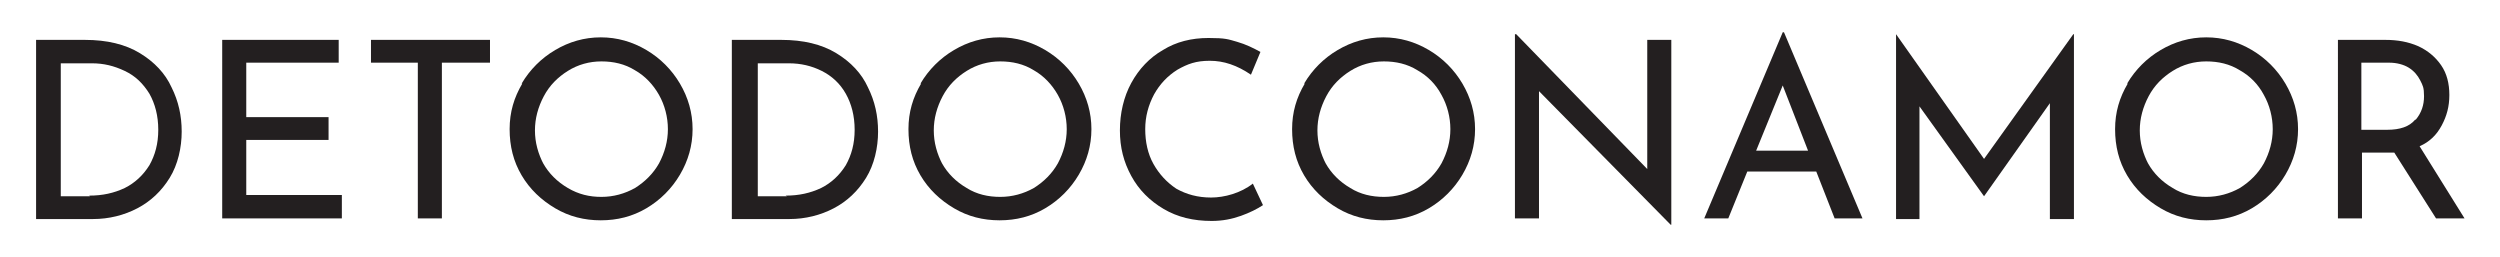
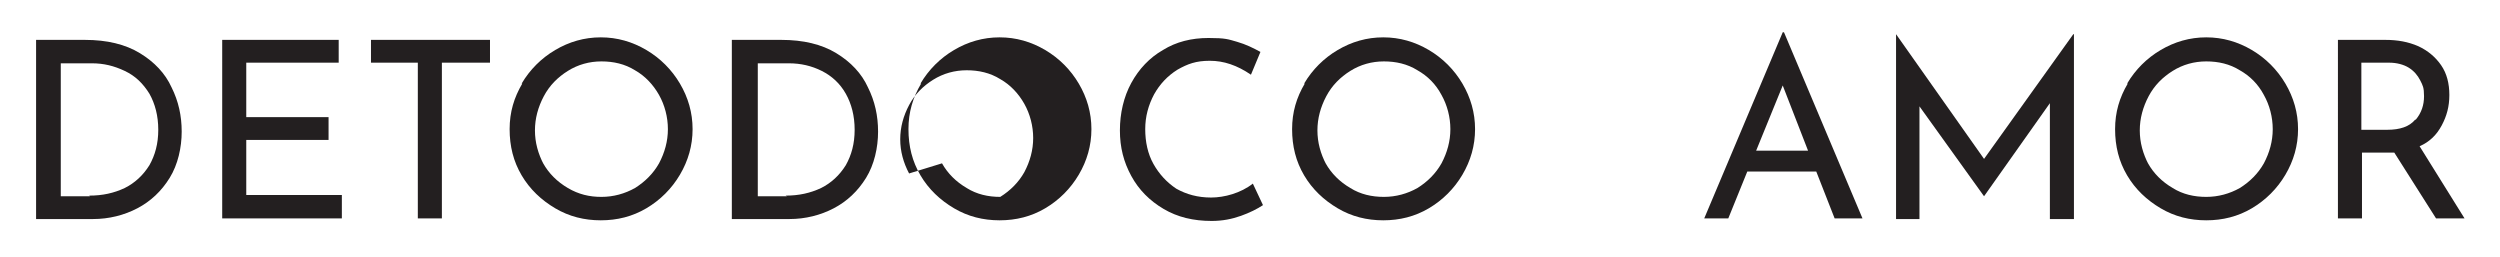
<svg xmlns="http://www.w3.org/2000/svg" version="1.1" viewBox="0 0 394.9 40.6">
  <defs>
    <style> .cls-1 { fill: #231f20; } </style>
  </defs>
  <g>
    <g id="Layer_1">
      <g>
        <path class="cls-1" d="M5.7,6.3h7.7c3.5,0,6.4.7,8.7,2.1,2.3,1.4,4,3.2,5,5.4,1.1,2.2,1.6,4.5,1.6,7s-.6,5.2-1.9,7.3-3,3.7-5.1,4.8c-2.1,1.1-4.5,1.7-7,1.7H5.7V6.3ZM14.1,30.9c2.1,0,3.9-.4,5.6-1.2,1.6-.8,2.9-2,3.9-3.6.9-1.6,1.4-3.4,1.4-5.6s-.5-4.1-1.4-5.7c-1-1.6-2.2-2.8-3.9-3.6s-3.3-1.2-5.2-1.2h-4.9v21h4.6Z" />
        <path class="cls-1" d="M53.5,6.3v3.6h-14.6v8.6h13v3.6h-13v8.7h15.1v3.7h-18.9V6.3h18.4Z" />
        <path class="cls-1" d="M77.4,6.3v3.6h-7.6v24.6h-3.8V9.9h-7.4v-3.6h18.8Z" />
        <path class="cls-1" d="M82.4,13.2c1.3-2.2,3.1-4,5.3-5.3,2.2-1.3,4.6-2,7.2-2s5,.7,7.2,2c2.2,1.3,4,3.1,5.3,5.3,1.3,2.2,2,4.6,2,7.2s-.7,5-2,7.2c-1.3,2.2-3.1,4-5.3,5.3-2.2,1.3-4.6,1.9-7.2,1.9s-5-.6-7.2-1.9-4-3-5.3-5.2-1.9-4.6-1.9-7.3.7-5,2-7.2ZM85.8,25.8c.9,1.6,2.2,2.9,3.9,3.9s3.4,1.4,5.3,1.4,3.7-.5,5.3-1.4c1.6-1,2.9-2.3,3.8-3.9.9-1.7,1.4-3.5,1.4-5.4s-.5-3.8-1.4-5.4-2.2-3-3.8-3.9c-1.6-1-3.4-1.4-5.3-1.4s-3.7.5-5.3,1.5c-1.6,1-2.9,2.3-3.8,4-.9,1.7-1.4,3.5-1.4,5.4s.5,3.7,1.4,5.4Z" />
        <path class="cls-1" d="M115.7,6.3h7.7c3.5,0,6.4.7,8.7,2.1,2.3,1.4,4,3.2,5,5.4,1.1,2.2,1.6,4.5,1.6,7s-.6,5.2-1.9,7.3-3,3.7-5.1,4.8c-2.1,1.1-4.5,1.7-7,1.7h-9.1V6.3ZM124.1,30.9c2.1,0,3.9-.4,5.6-1.2,1.6-.8,2.9-2,3.9-3.6.9-1.6,1.4-3.4,1.4-5.6s-.5-4.1-1.4-5.7-2.2-2.8-3.8-3.6-3.3-1.2-5.2-1.2h-4.9v21h4.6Z" />
-         <path class="cls-1" d="M145.4,13.2c1.3-2.2,3.1-4,5.3-5.3s4.6-2,7.2-2,5,.7,7.2,2,4,3.1,5.3,5.3c1.3,2.2,2,4.6,2,7.2s-.7,5-2,7.2-3.1,4-5.3,5.3c-2.2,1.3-4.6,1.9-7.2,1.9s-5-.6-7.2-1.9-4-3-5.3-5.2c-1.3-2.2-1.9-4.6-1.9-7.3s.7-5,2-7.2ZM148.8,25.8c.9,1.6,2.2,2.9,3.9,3.9,1.6,1,3.4,1.4,5.3,1.4s3.7-.5,5.3-1.4c1.6-1,2.9-2.3,3.8-3.9.9-1.7,1.4-3.5,1.4-5.4s-.5-3.8-1.4-5.4-2.2-3-3.8-3.9c-1.6-1-3.4-1.4-5.3-1.4s-3.7.5-5.3,1.5c-1.6,1-2.9,2.3-3.8,4-.9,1.7-1.4,3.5-1.4,5.4s.5,3.7,1.4,5.4Z" />
+         <path class="cls-1" d="M145.4,13.2c1.3-2.2,3.1-4,5.3-5.3s4.6-2,7.2-2,5,.7,7.2,2,4,3.1,5.3,5.3c1.3,2.2,2,4.6,2,7.2s-.7,5-2,7.2-3.1,4-5.3,5.3c-2.2,1.3-4.6,1.9-7.2,1.9s-5-.6-7.2-1.9-4-3-5.3-5.2c-1.3-2.2-1.9-4.6-1.9-7.3s.7-5,2-7.2ZM148.8,25.8c.9,1.6,2.2,2.9,3.9,3.9,1.6,1,3.4,1.4,5.3,1.4c1.6-1,2.9-2.3,3.8-3.9.9-1.7,1.4-3.5,1.4-5.4s-.5-3.8-1.4-5.4-2.2-3-3.8-3.9c-1.6-1-3.4-1.4-5.3-1.4s-3.7.5-5.3,1.5c-1.6,1-2.9,2.3-3.8,4-.9,1.7-1.4,3.5-1.4,5.4s.5,3.7,1.4,5.4Z" />
        <path class="cls-1" d="M196,34.1c-1.4.5-2.9.8-4.6.8-2.9,0-5.4-.6-7.6-1.9-2.2-1.3-3.9-3-5.1-5.2-1.2-2.2-1.8-4.5-1.8-7.2s.6-5.3,1.8-7.5c1.2-2.2,2.9-4,5-5.2,2.1-1.3,4.5-1.9,7.2-1.9s3.1.2,4.5.6c1.4.4,2.6,1,3.7,1.6l-1.5,3.6c-2.2-1.5-4.3-2.2-6.5-2.2s-3.5.5-5.1,1.4c-1.6,1-2.8,2.3-3.7,3.9-.9,1.7-1.4,3.5-1.4,5.5s.4,3.9,1.3,5.5,2.1,2.9,3.6,3.9c1.6.9,3.4,1.4,5.5,1.4s4.7-.7,6.6-2.2l1.6,3.4c-.9.6-2.1,1.2-3.5,1.7Z" />
        <path class="cls-1" d="M206,13.2c1.3-2.2,3.1-4,5.3-5.3s4.6-2,7.2-2,5,.7,7.2,2,4,3.1,5.3,5.3c1.3,2.2,2,4.6,2,7.2s-.7,5-2,7.2c-1.3,2.2-3.1,4-5.3,5.3-2.2,1.3-4.6,1.9-7.2,1.9s-5-.6-7.2-1.9c-2.2-1.3-4-3-5.3-5.2s-1.9-4.6-1.9-7.3.7-5,2-7.2ZM209.4,25.8c.9,1.6,2.2,2.9,3.9,3.9,1.6,1,3.4,1.4,5.3,1.4s3.7-.5,5.3-1.4c1.6-1,2.9-2.3,3.8-3.9.9-1.7,1.4-3.5,1.4-5.4s-.5-3.8-1.4-5.4c-.9-1.7-2.2-3-3.8-3.9-1.6-1-3.4-1.4-5.3-1.4s-3.7.5-5.3,1.5c-1.6,1-2.9,2.3-3.8,4-.9,1.7-1.4,3.5-1.4,5.4s.5,3.7,1.4,5.4Z" />
-         <path class="cls-1" d="M264,6.3v29.2h-.1l-20.8-21.1v20.1c0,0-3.8,0-3.8,0V5.4h.2l20.7,21.3V6.3c0,0,3.7,0,3.7,0Z" />
        <path class="cls-1" d="M286.9,27.1h-10.9l-3,7.4h-3.8l12.4-29.4h.2l12.4,29.4h-4.4l-2.9-7.4ZM285.6,23.8l-4-10.3-4.2,10.3h8.2Z" />
        <path class="cls-1" d="M327.6,5.4v29.2h-3.8v-18.3l-10.4,14.7h0l-10.2-14.2v17.8h-3.7V5.4h0l13.9,19.7,14.1-19.7h0Z" />
        <path class="cls-1" d="M336,13.2c1.3-2.2,3.1-4,5.3-5.3s4.6-2,7.2-2,5,.7,7.2,2,4,3.1,5.3,5.3c1.3,2.2,2,4.6,2,7.2s-.7,5-2,7.2c-1.3,2.2-3.1,4-5.3,5.3-2.2,1.3-4.6,1.9-7.2,1.9s-5-.6-7.2-1.9c-2.2-1.3-4-3-5.3-5.2s-1.9-4.6-1.9-7.3.7-5,2-7.2ZM339.3,25.8c.9,1.6,2.2,2.9,3.9,3.9,1.6,1,3.4,1.4,5.3,1.4s3.7-.5,5.3-1.4c1.6-1,2.9-2.3,3.8-3.9.9-1.7,1.4-3.5,1.4-5.4s-.5-3.8-1.4-5.4c-.9-1.7-2.2-3-3.8-3.9-1.6-1-3.4-1.4-5.3-1.4s-3.7.5-5.3,1.5c-1.6,1-2.9,2.3-3.8,4-.9,1.7-1.4,3.5-1.4,5.4s.5,3.7,1.4,5.4Z" />
        <path class="cls-1" d="M384.8,34.5l-6.6-10.4c-.2,0-.5,0-.9,0h-4.2v10.4h-3.8V6.3h7.5c1.9,0,3.6.3,5.2,1,1.5.7,2.7,1.7,3.6,3,.9,1.3,1.3,2.9,1.3,4.7s-.4,3.3-1.2,4.8c-.8,1.5-1.9,2.6-3.5,3.3l7.1,11.4h-4.4ZM381.6,18.9c.9-1.1,1.3-2.3,1.3-3.7s-.2-1.7-.6-2.5-1-1.5-1.8-2c-.8-.5-1.9-.8-3.1-.8h-4.4v10.6h4.1c2,0,3.5-.5,4.4-1.6Z" />
      </g>
    </g>
  </g>
</svg>